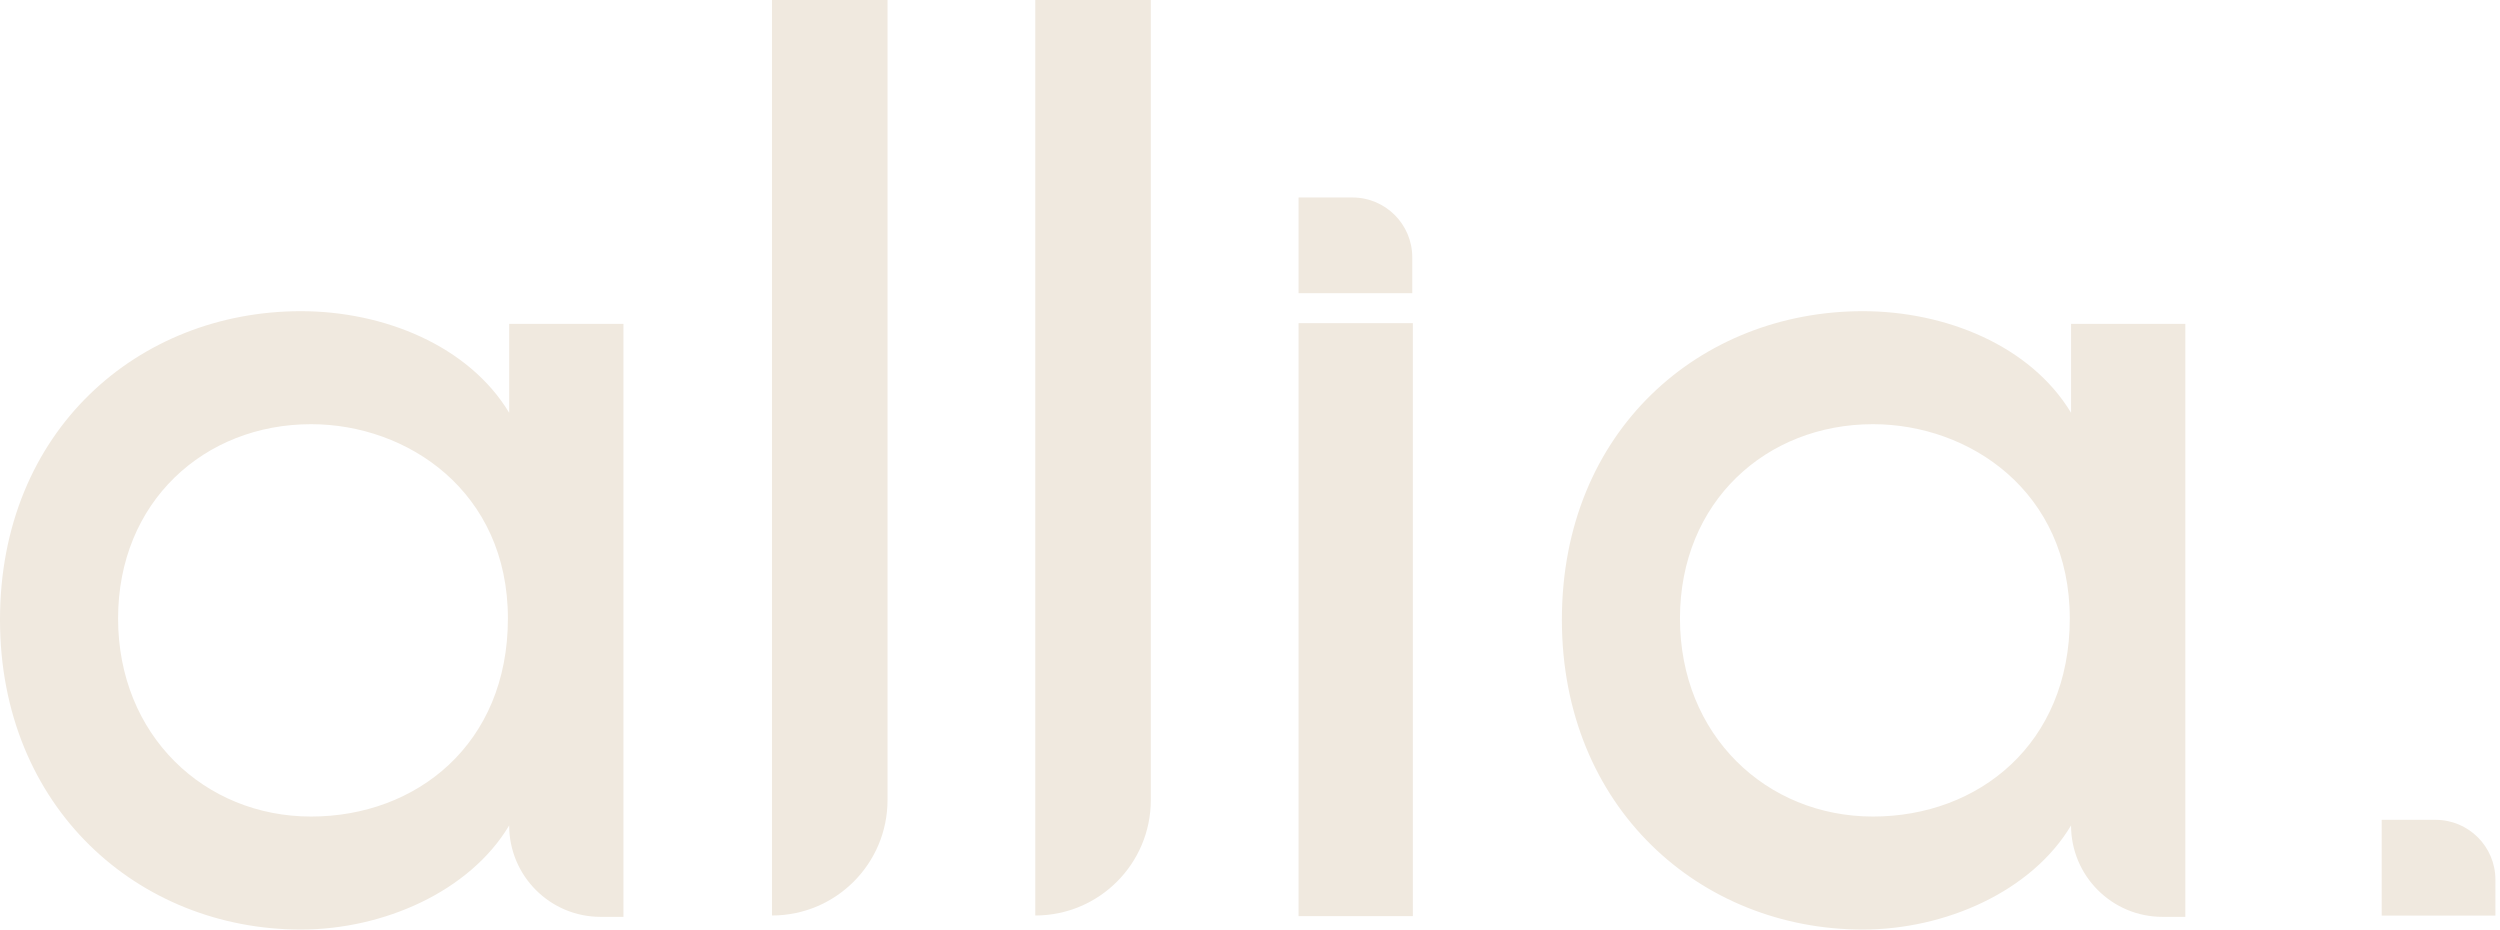
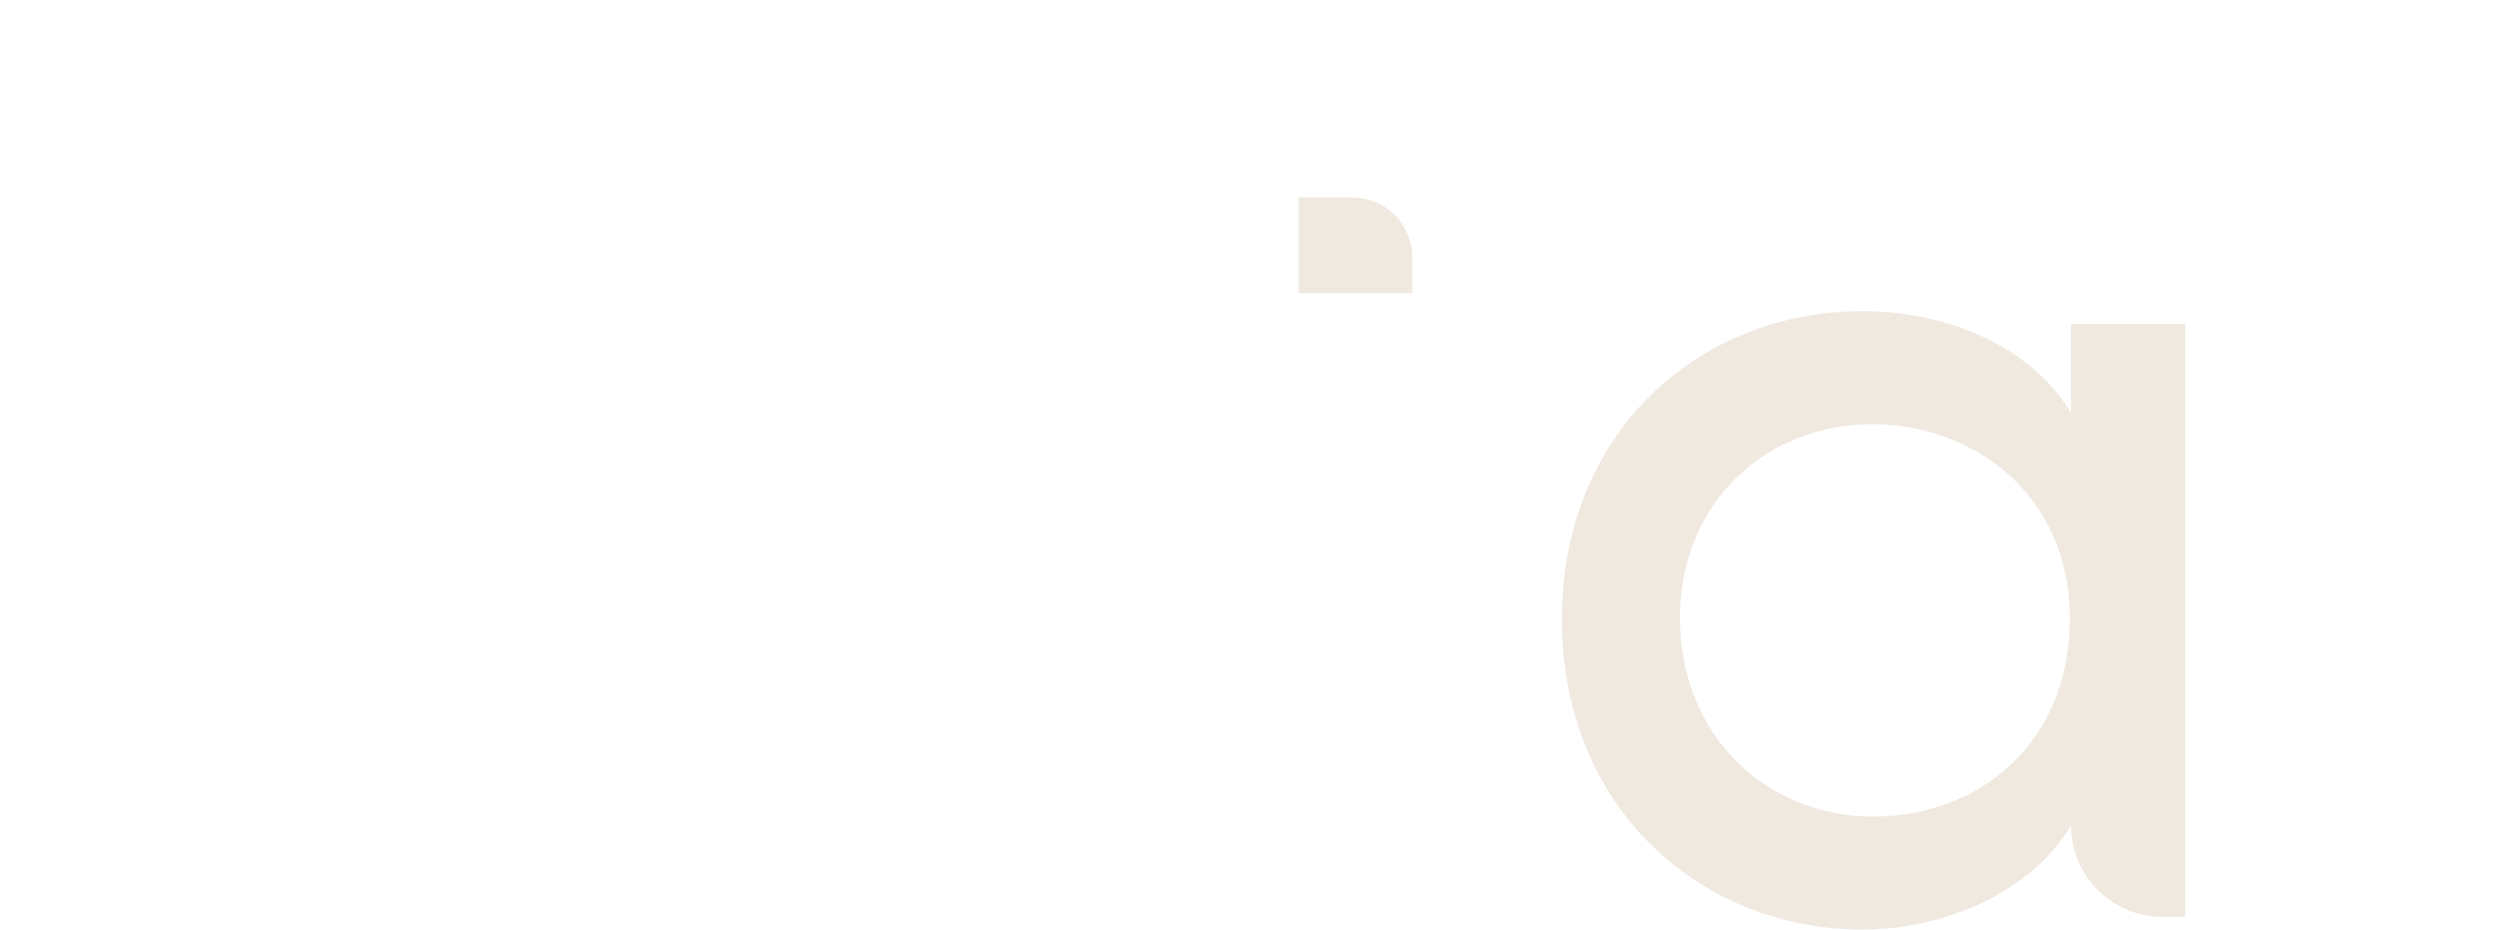
<svg xmlns="http://www.w3.org/2000/svg" width="511" height="190" viewBox="0 0 511 190" fill="none">
-   <path d="M497.829 167.574C504.584 167.574 510.06 173.05 510.06 179.805V187.144H486.82V167.574H497.829Z" fill="#F0E9DF" />
  <path d="M442.01 187.405C431.689 187.405 423.323 179.038 423.323 168.718C415.277 182.214 397.629 190 380.759 190C347.538 190 319.248 165.084 319.248 126.673C319.248 88.001 347.538 63.605 380.759 63.605C397.629 63.605 415.018 70.612 423.323 84.368V66.2H446.682V187.405H442.01ZM423.064 126.413C423.064 100.459 402.56 86.704 382.835 86.704C361.034 86.704 343.385 102.536 343.385 126.413C343.385 150.291 361.034 166.901 382.835 166.901C404.377 166.901 423.064 152.107 423.064 126.413Z" fill="#F0E9DF" />
-   <path d="M288.785 66.051V187.256H265.427V66.051H288.785Z" fill="#F0E9DF" />
-   <path d="M211.61 0H235.228V163.509C235.228 176.553 224.654 187.127 211.61 187.127V0Z" fill="#F0E9DF" />
  <path d="M276.435 40.365C283.191 40.365 288.667 45.841 288.667 52.596V59.935H265.427V40.365H276.435Z" fill="#F0E9DF" />
-   <path d="M157.793 0H181.411V163.509C181.411 176.553 170.837 187.127 157.793 187.127V0Z" fill="#F0E9DF" />
-   <path d="M122.762 187.405C112.441 187.405 104.075 179.038 104.075 168.718C96.029 182.214 78.38 190 61.511 190C28.29 190 0 165.084 0 126.673C0 88.002 28.29 63.605 61.511 63.605C78.38 63.605 95.77 70.612 104.075 84.368V66.2H127.433V187.405H122.762ZM103.815 126.413C103.815 100.459 83.312 86.704 63.587 86.704C41.786 86.704 24.137 102.536 24.137 126.413C24.137 150.291 41.786 166.901 63.587 166.901C85.129 166.901 103.815 152.107 103.815 126.413Z" fill="#F0E9DF" />
</svg>